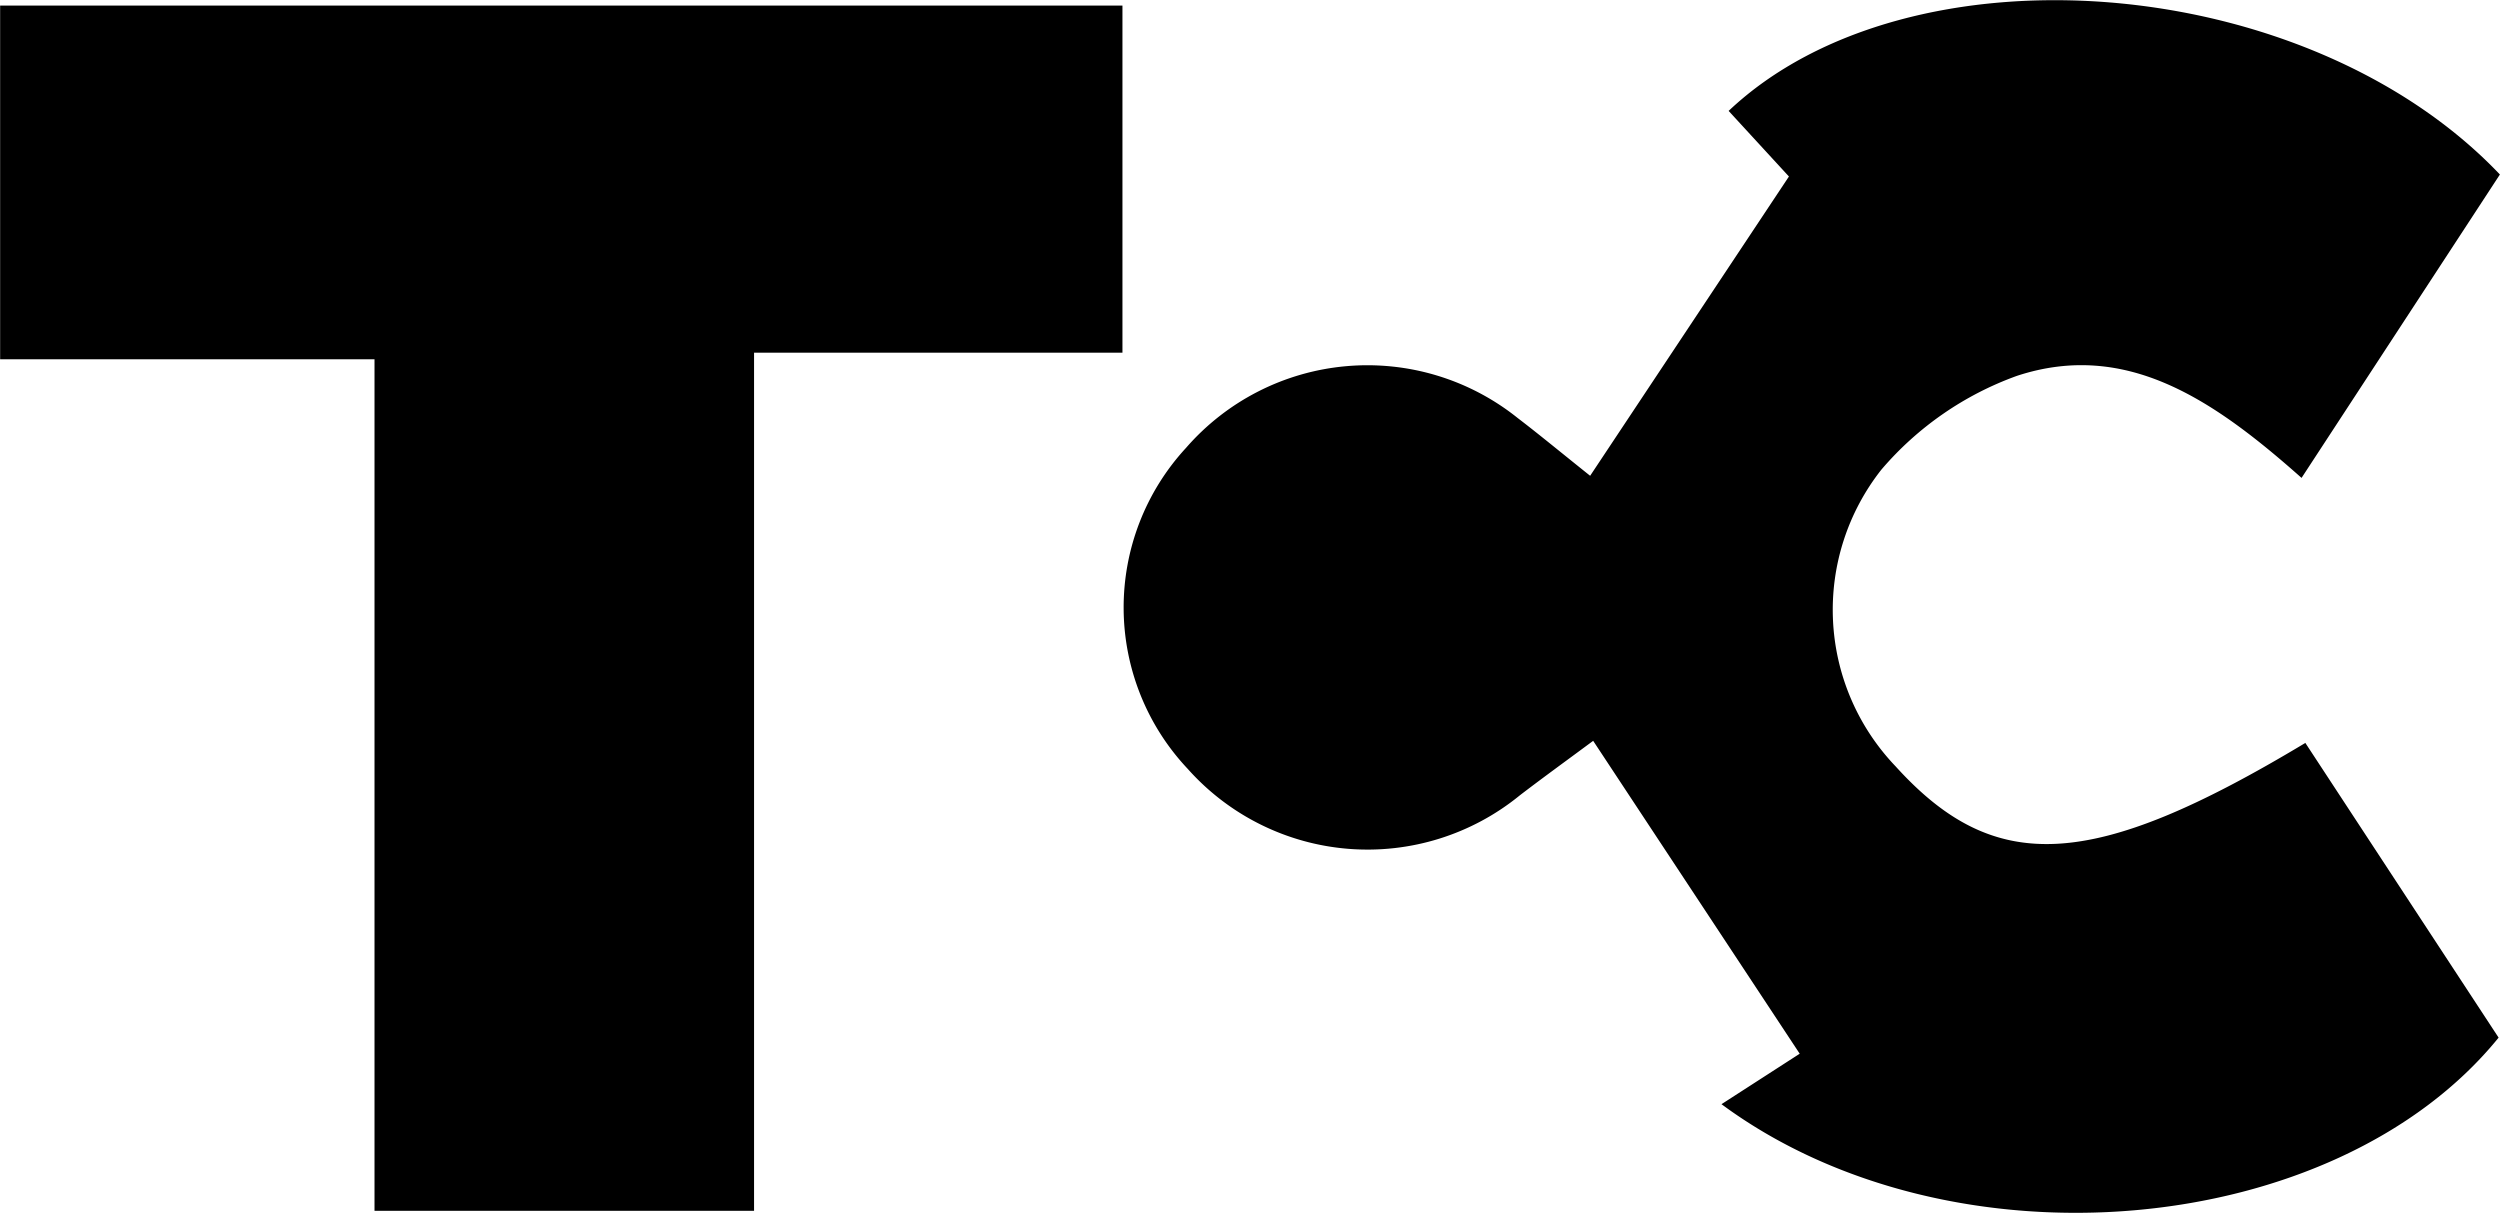
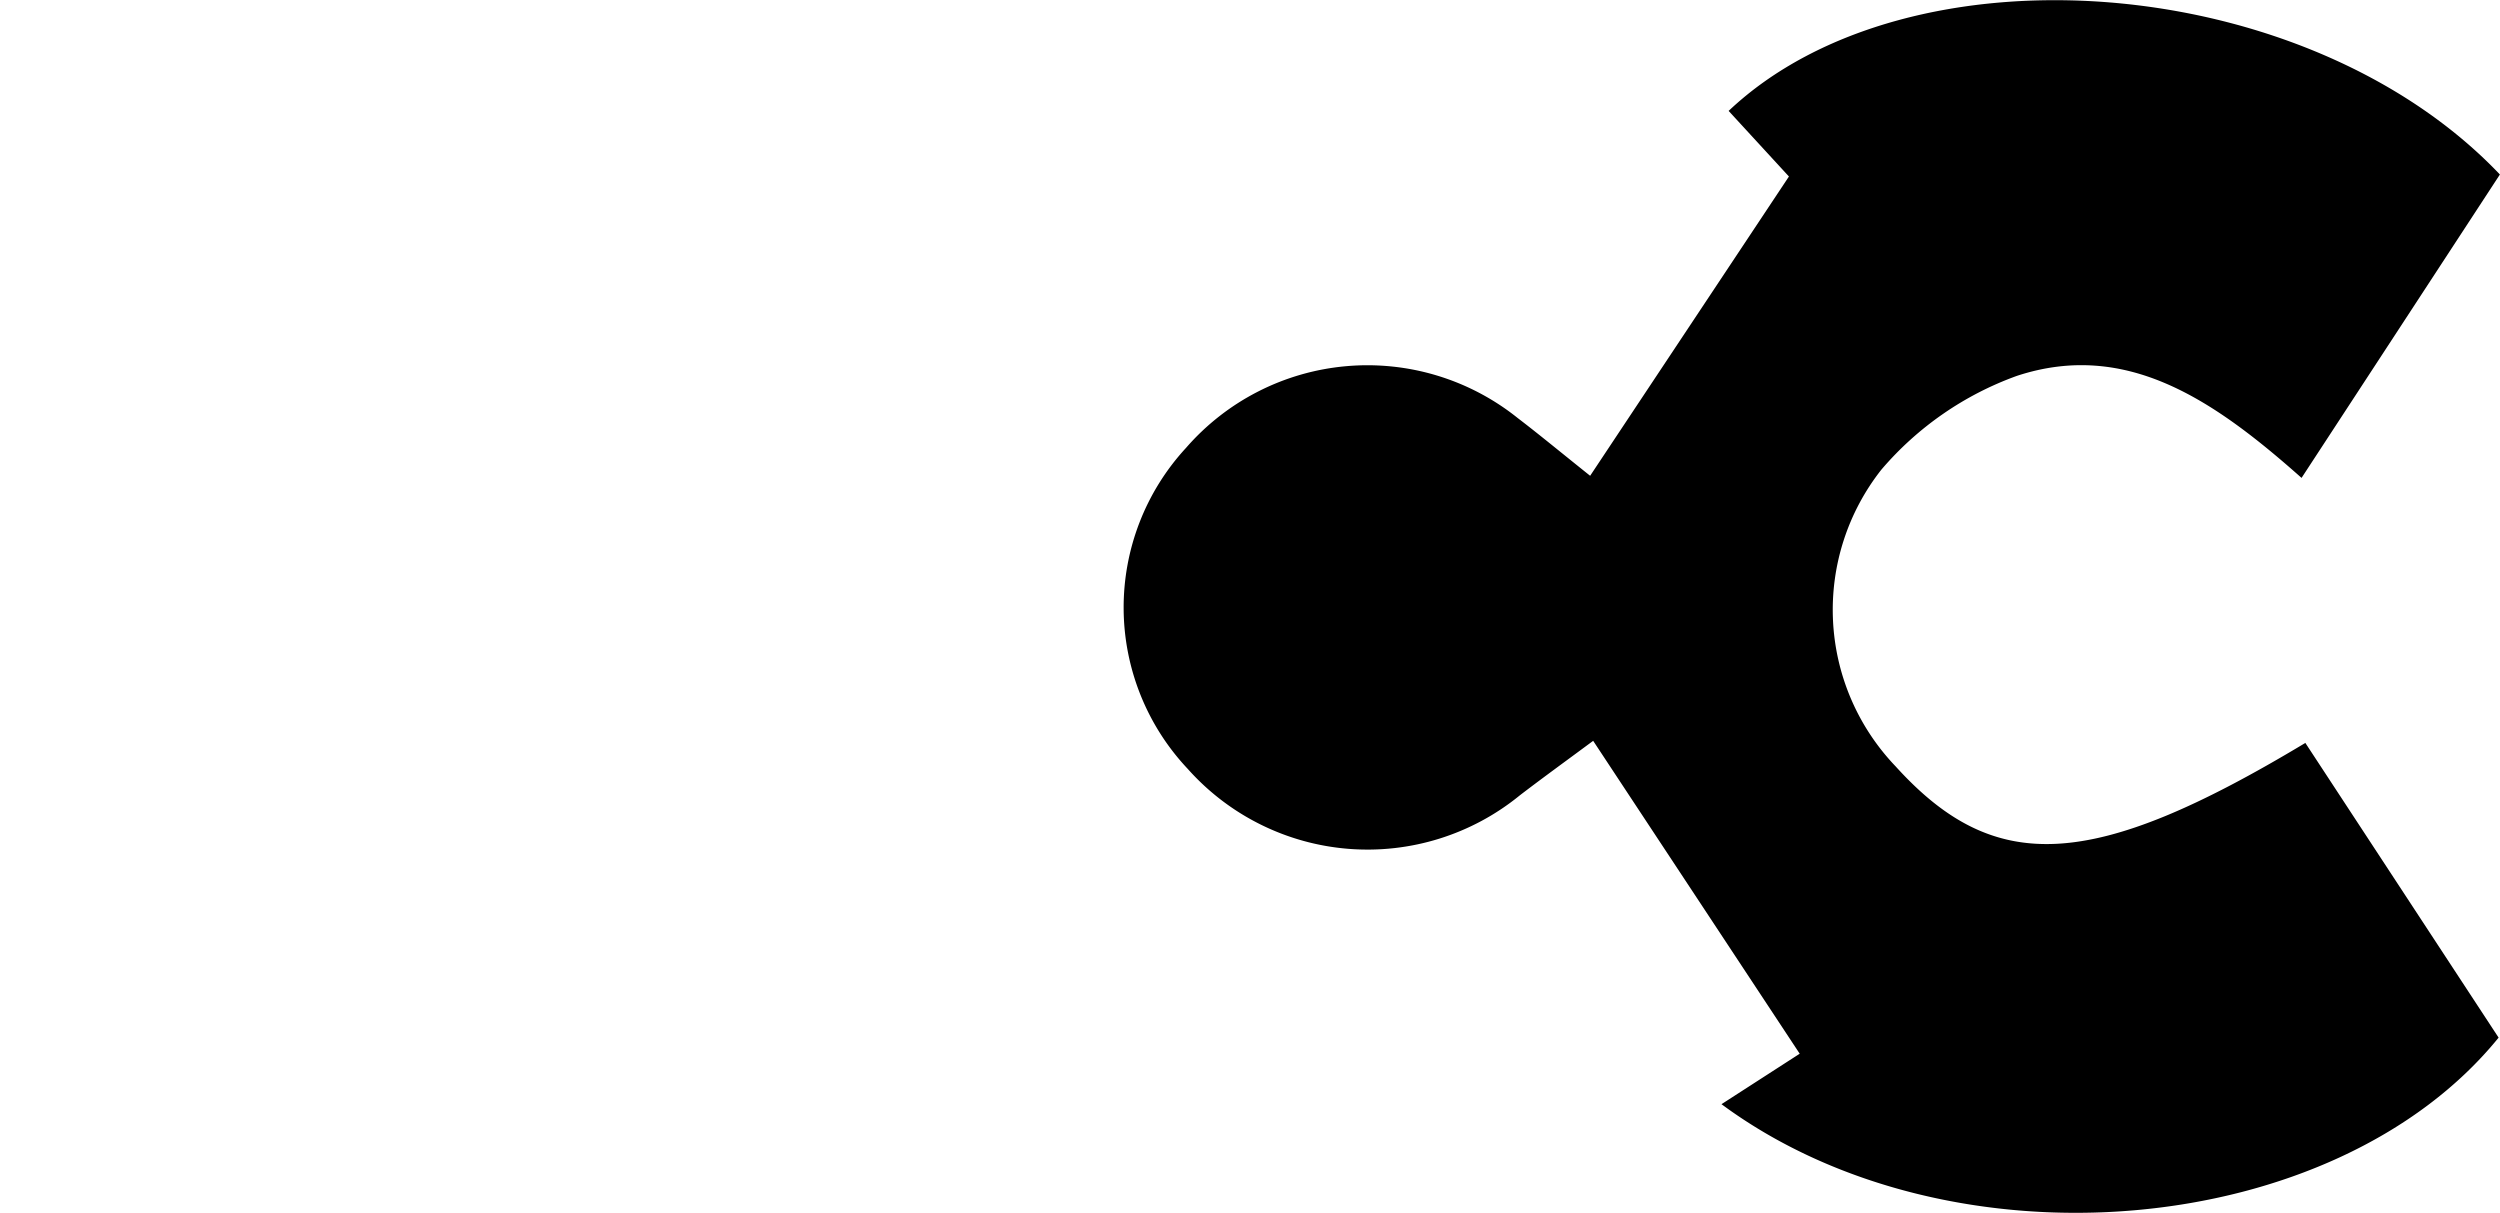
<svg xmlns="http://www.w3.org/2000/svg" width="73.509" height="35.662" viewBox="0 0 73.509 35.662">
  <g id="Group_147684" data-name="Group 147684" transform="translate(-610.858 -1942.651)">
    <path id="Path_106216" data-name="Path 106216" d="M219.293,147.662l5.685,8.669c-4.818,5.934-16.094,6.949-22.85,1.957l2.3-1.484-6.073-9.2c-.835.618-1.5,1.1-2.153,1.6a7.078,7.078,0,0,1-9.768-.775,6.918,6.918,0,0,1-.052-9.437,7.068,7.068,0,0,1,9.758-.876c.618.472,1.218.969,2.126,1.695l5.845-8.8-1.773-1.929c5.3-5.009,16.977-4.123,22.678,1.87l-5.832,8.921c-2.56-2.272-5.138-4.063-8.37-3a9.458,9.458,0,0,0-3.983,2.755,6.656,6.656,0,0,0,.416,8.726c2.906,3.207,5.759,3.093,12.043-.685" transform="translate(459.348 1816.83)" fill="#000" />
-     <path id="Path_106217" data-name="Path 106217" d="M69.268,161.929H58.108V136.891H47.1v-10.4H80.1v10.206H69.268Z" transform="translate(563.762 1816.324)" fill="#000" />
  </g>
</svg>